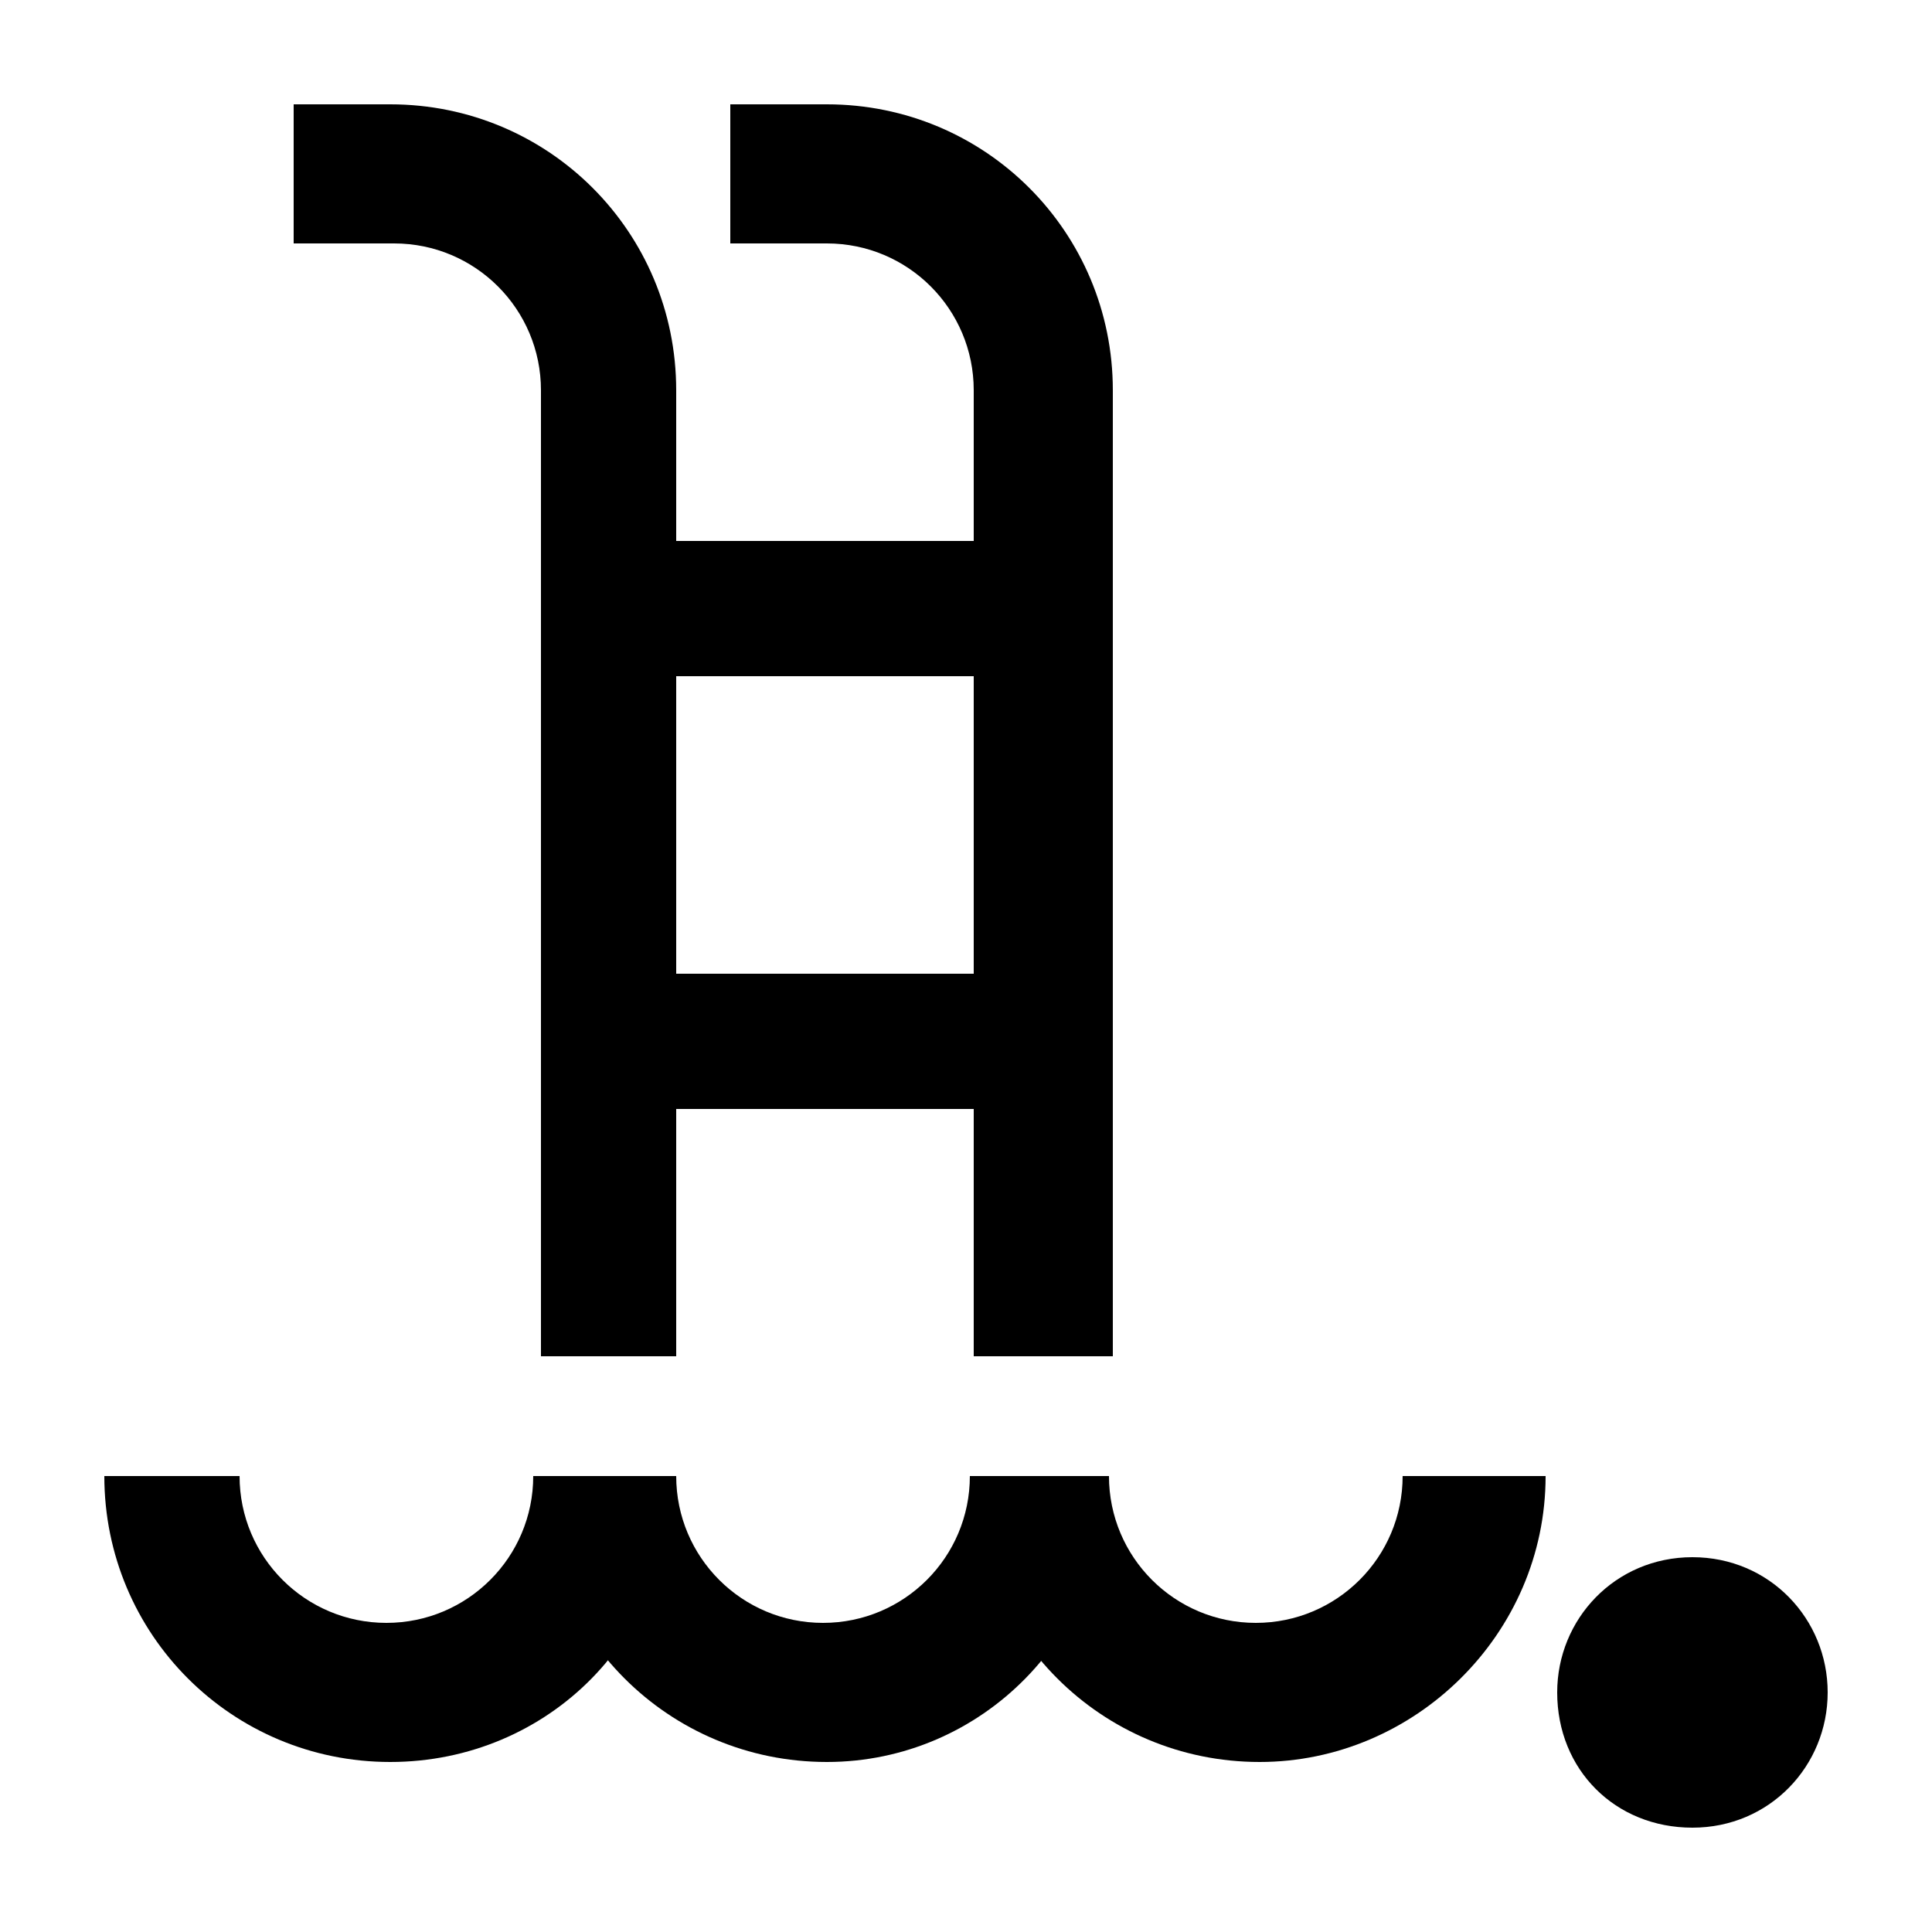
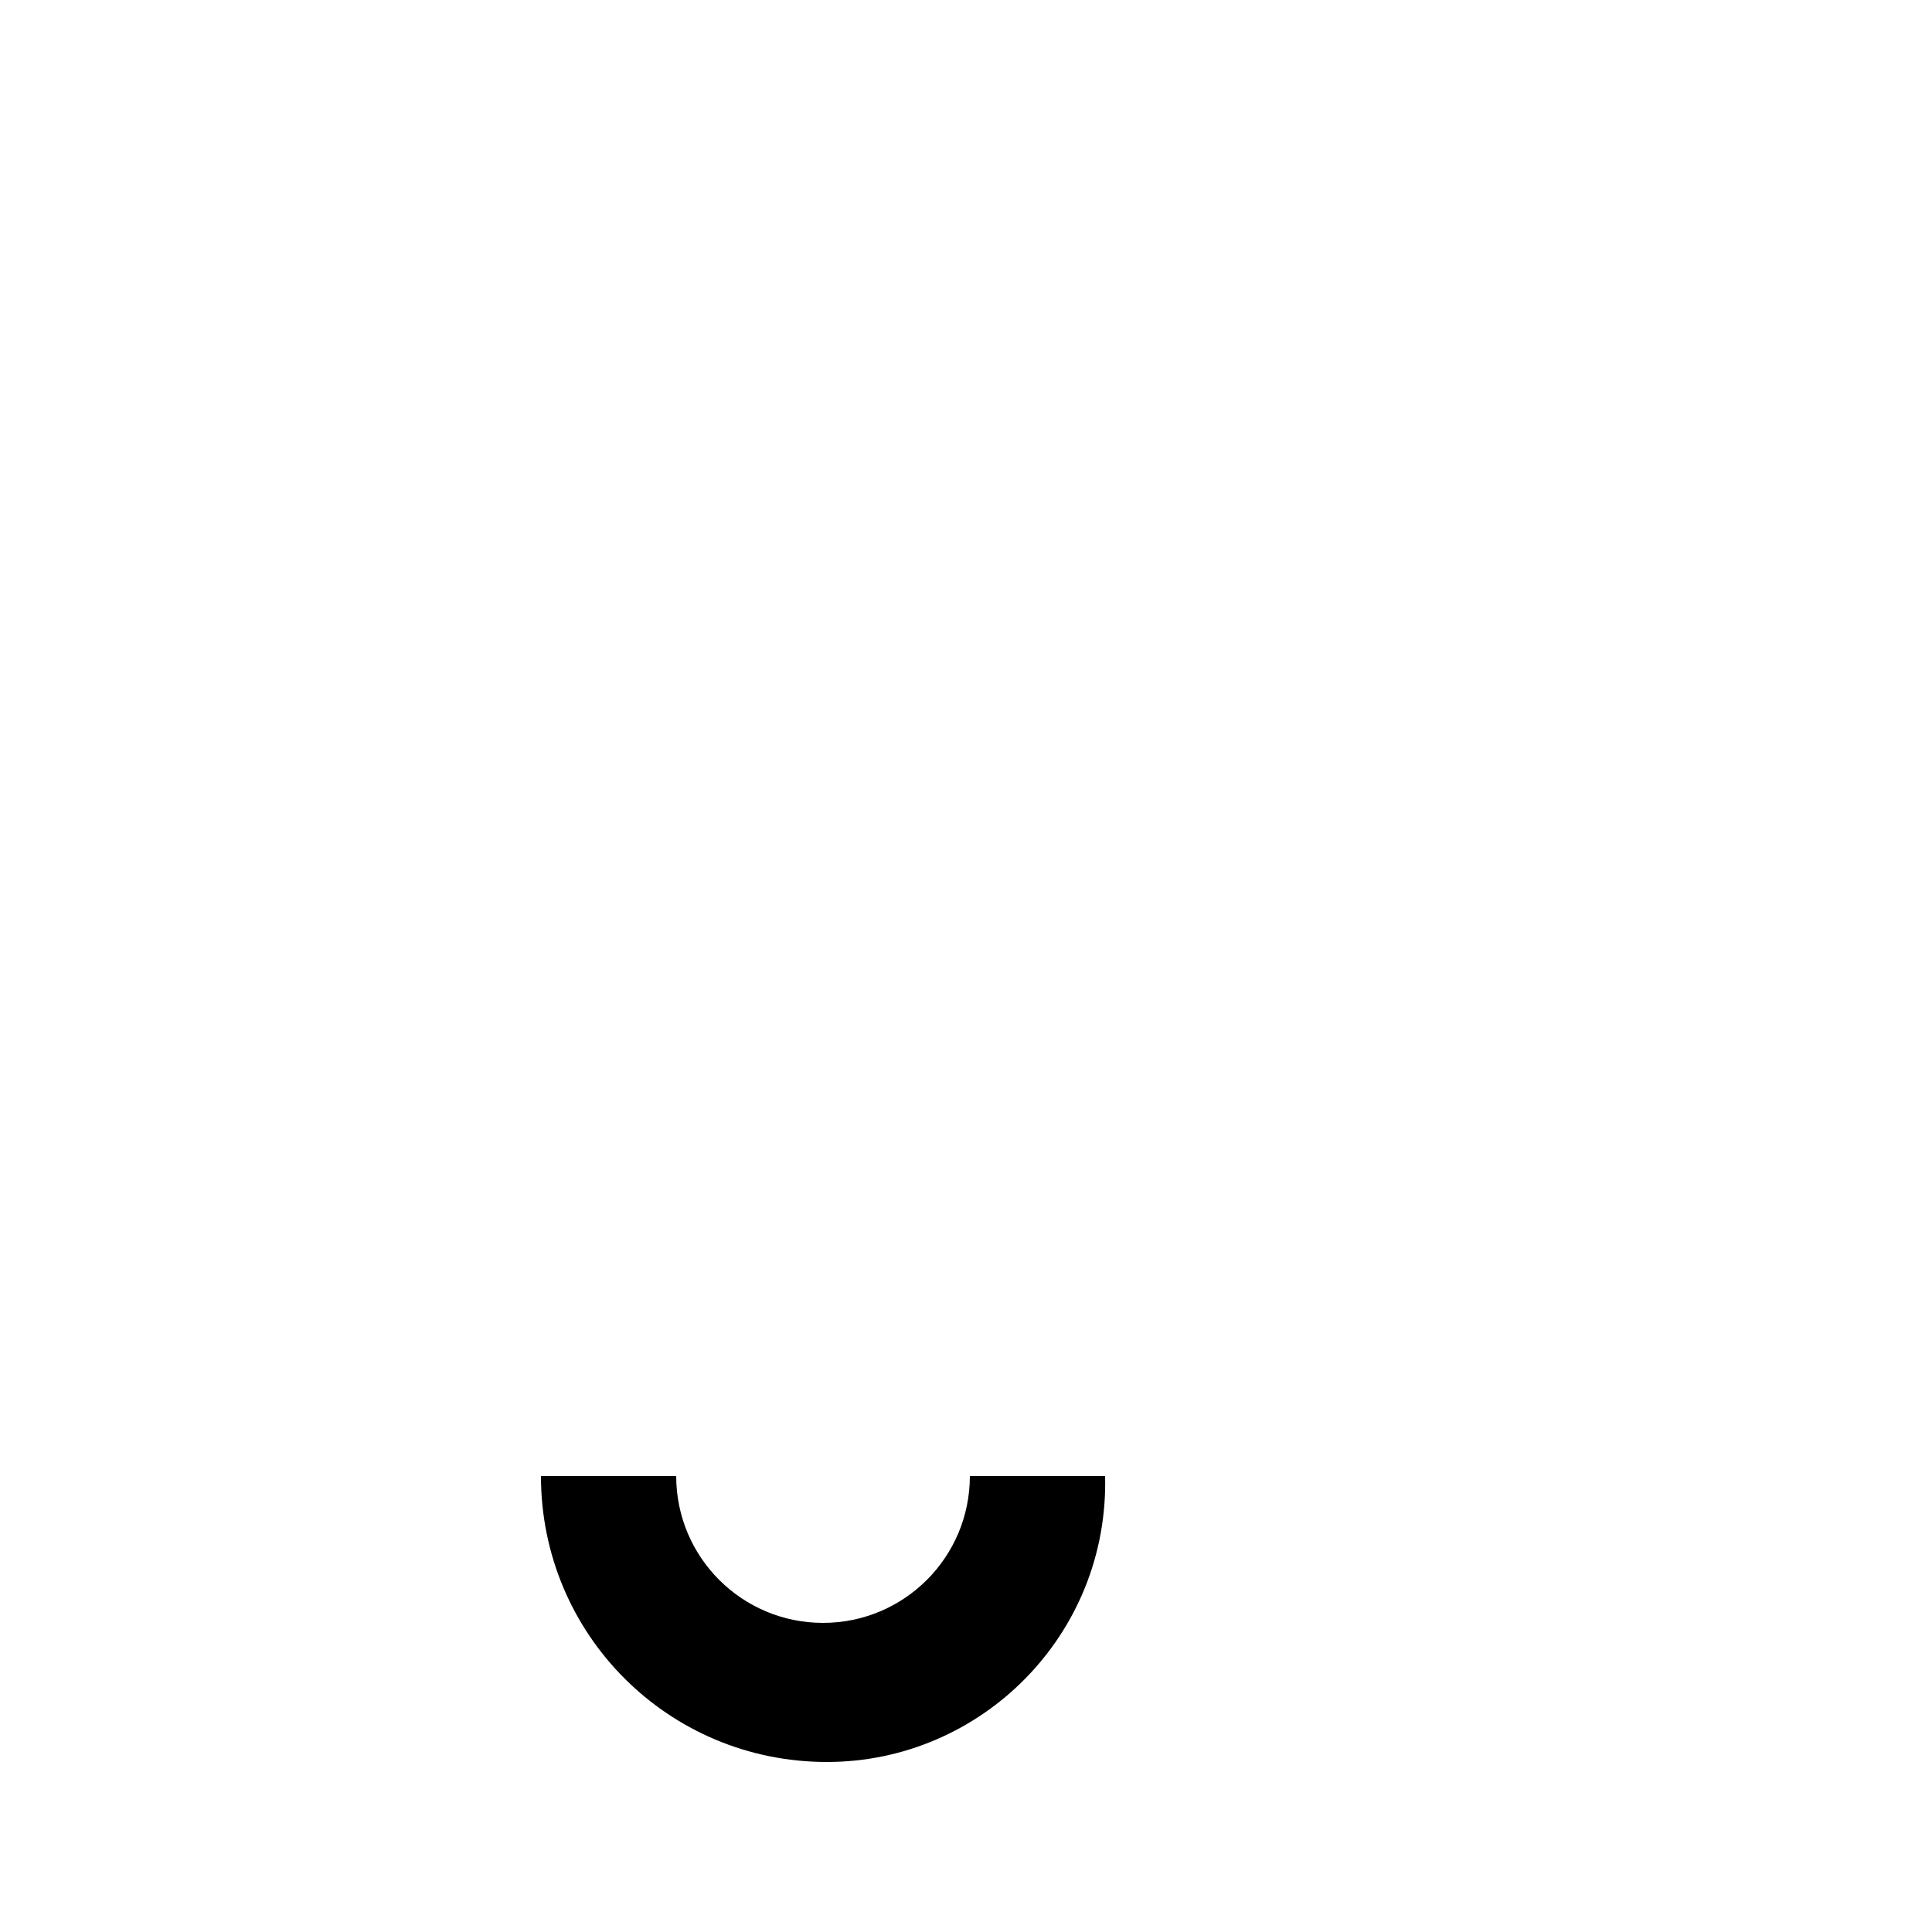
<svg xmlns="http://www.w3.org/2000/svg" viewBox="0 0 50 50" style="enable-background:new 0 0 50 50" xml:space="preserve">
-   <path d="M47.3 43.8c0 1.9-1.5 3.5-3.5 3.5s-3.5-1.5-3.5-3.5c0-1.9 1.5-3.5 3.5-3.5s3.5 1.6 3.5 3.5M10.1 45.6c-4.1 0-7.4-3.3-7.4-7.4h3.5c0 2.1 1.7 3.8 3.8 3.8s3.8-1.7 3.8-3.8h3.5c.2 4.1-3.1 7.4-7.2 7.4z" />
  <path d="M21.4 45.6c-4.1 0-7.4-3.3-7.4-7.4h3.5c0 2.1 1.7 3.8 3.8 3.8s3.8-1.7 3.8-3.8h3.5c.1 4.1-3.2 7.4-7.2 7.4z" />
-   <path d="M32.6 45.6c-4.1 0-7.4-3.3-7.4-7.4h3.5c0 2.1 1.7 3.8 3.8 3.8s3.8-1.7 3.8-3.8H40c0 4.1-3.4 7.4-7.4 7.4zM17.5 35.1H14v-25c0-2.1-1.7-3.8-3.8-3.8H7.6V2.7h2.5c4.1 0 7.4 3.3 7.4 7.4v25zM28.7 35.1h-3.5v-25c0-2.1-1.7-3.8-3.8-3.8h-2.5V2.7h2.5c4.1 0 7.4 3.3 7.4 7.4v25z" />
-   <path d="M15.6 14h11.7v3.5H15.6zM15.6 25.2h11.7v3.5H15.6z" />
</svg>